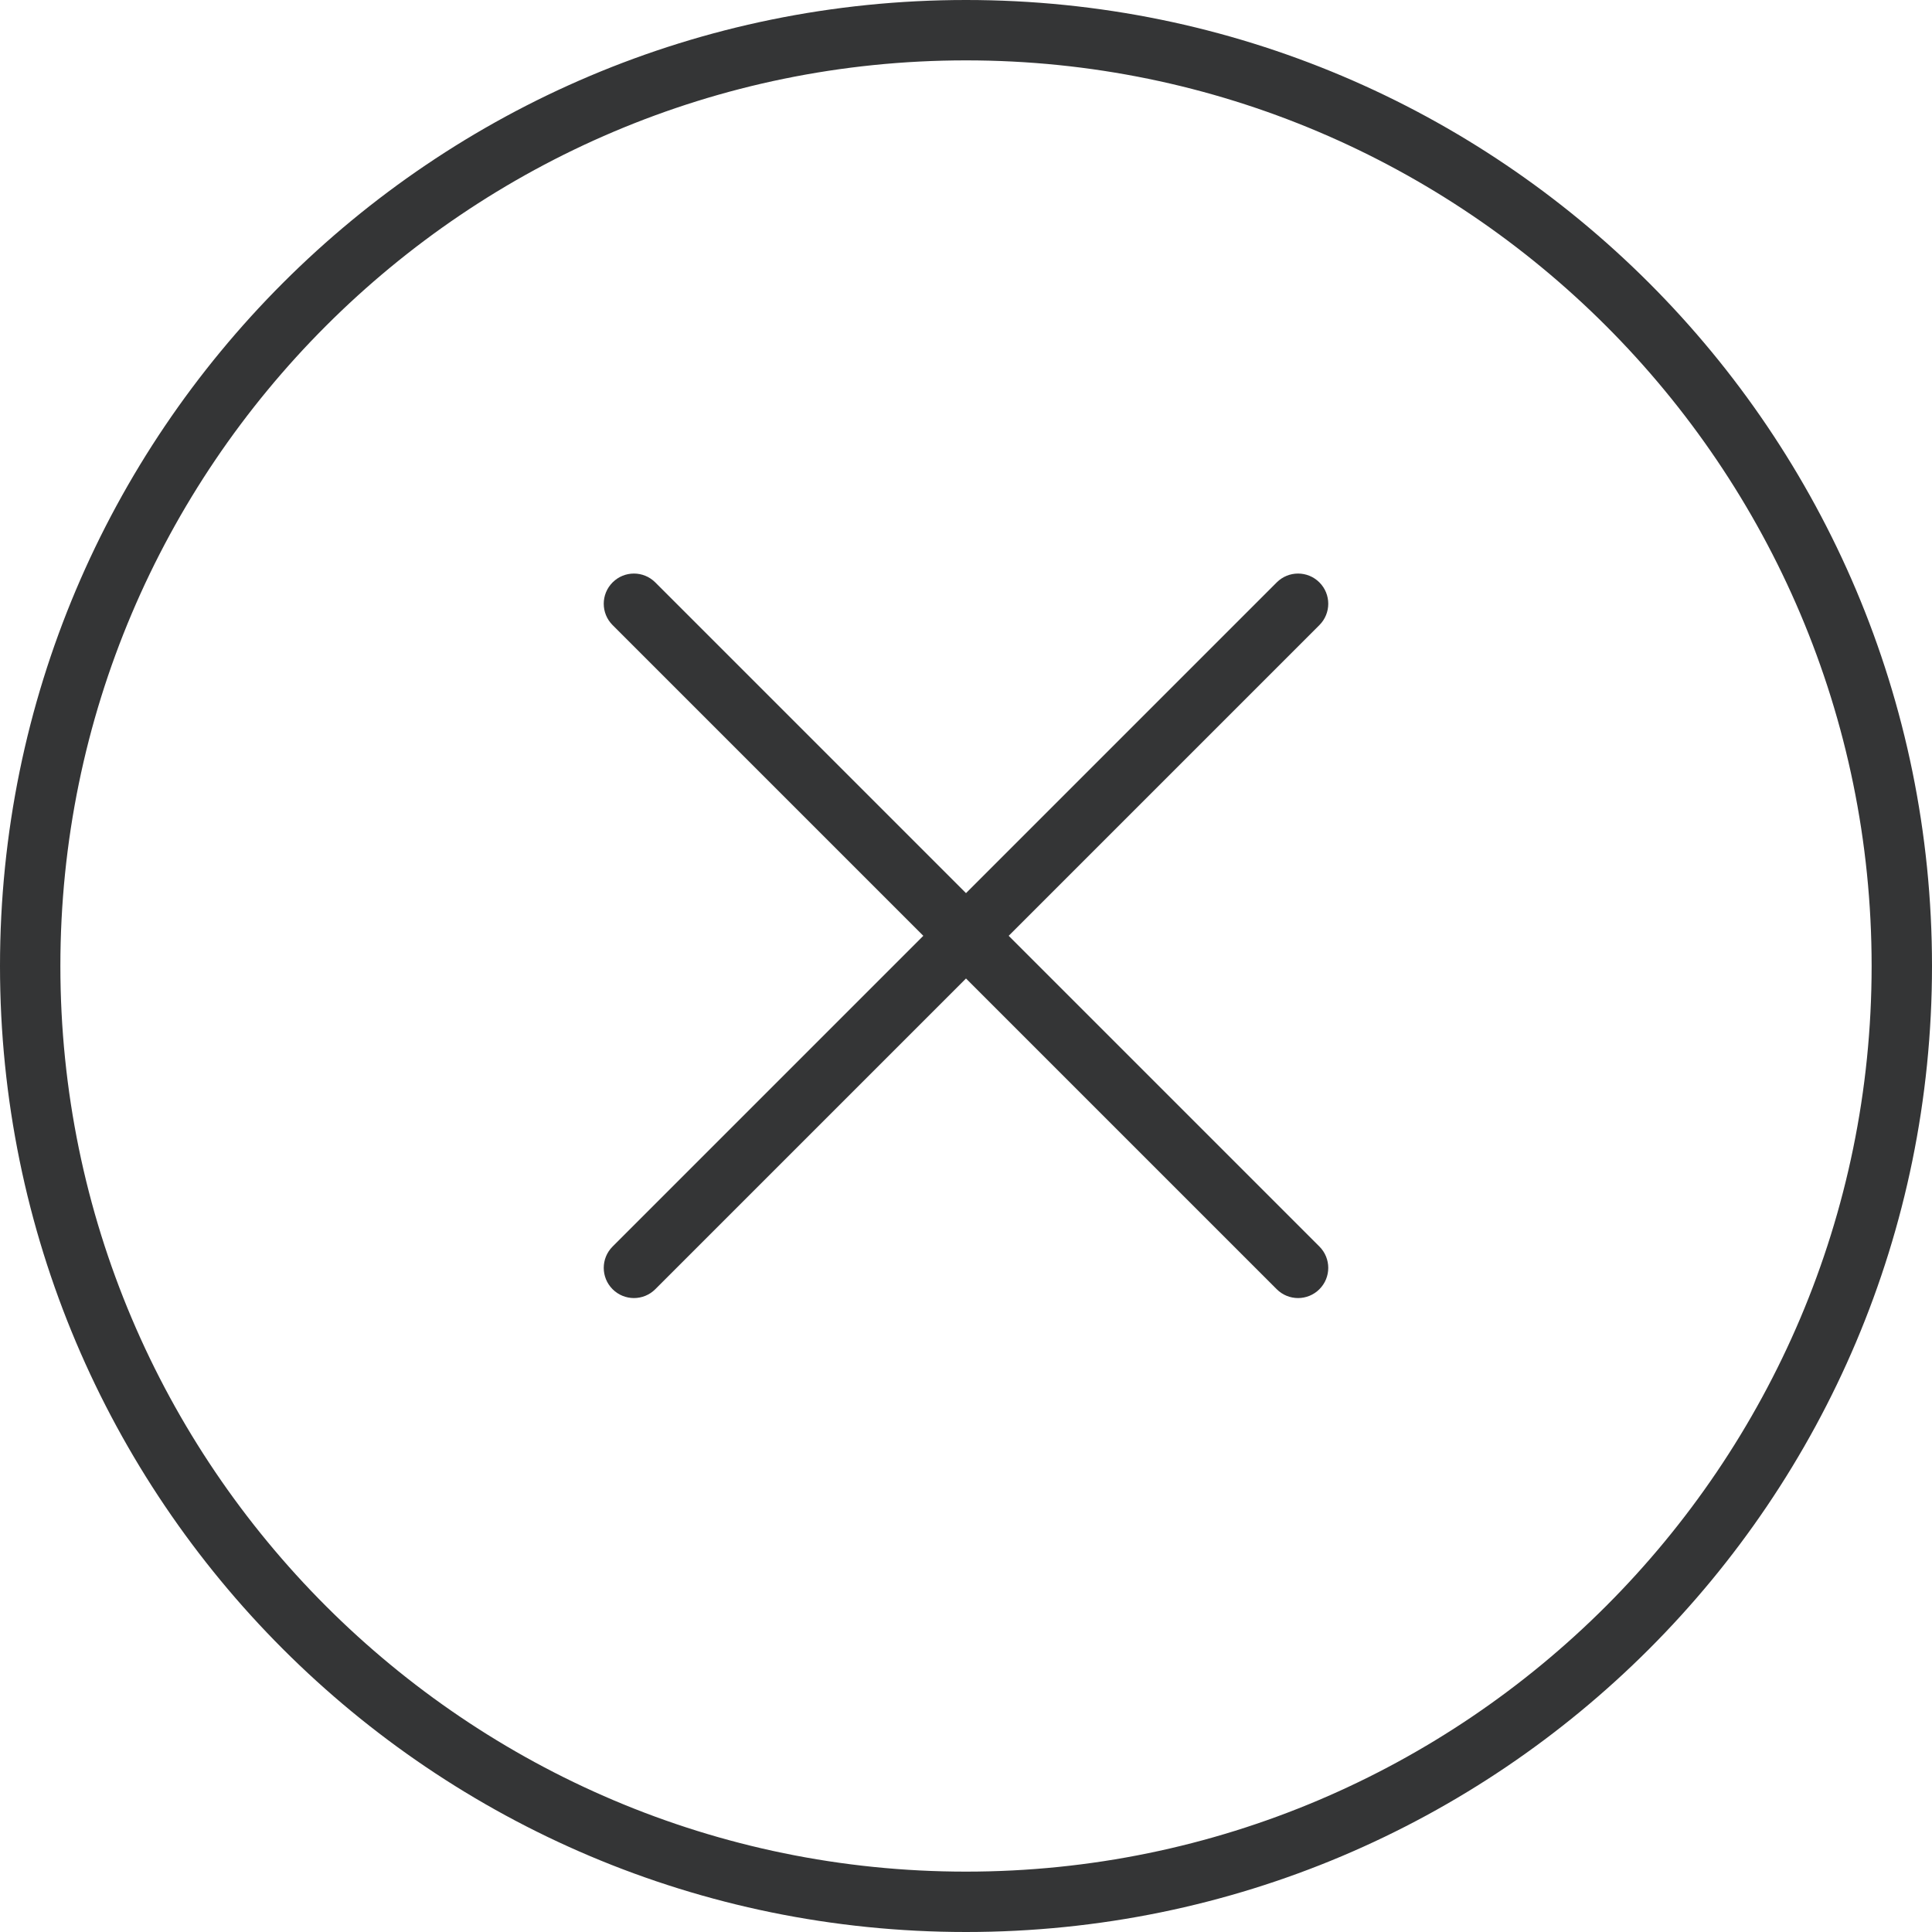
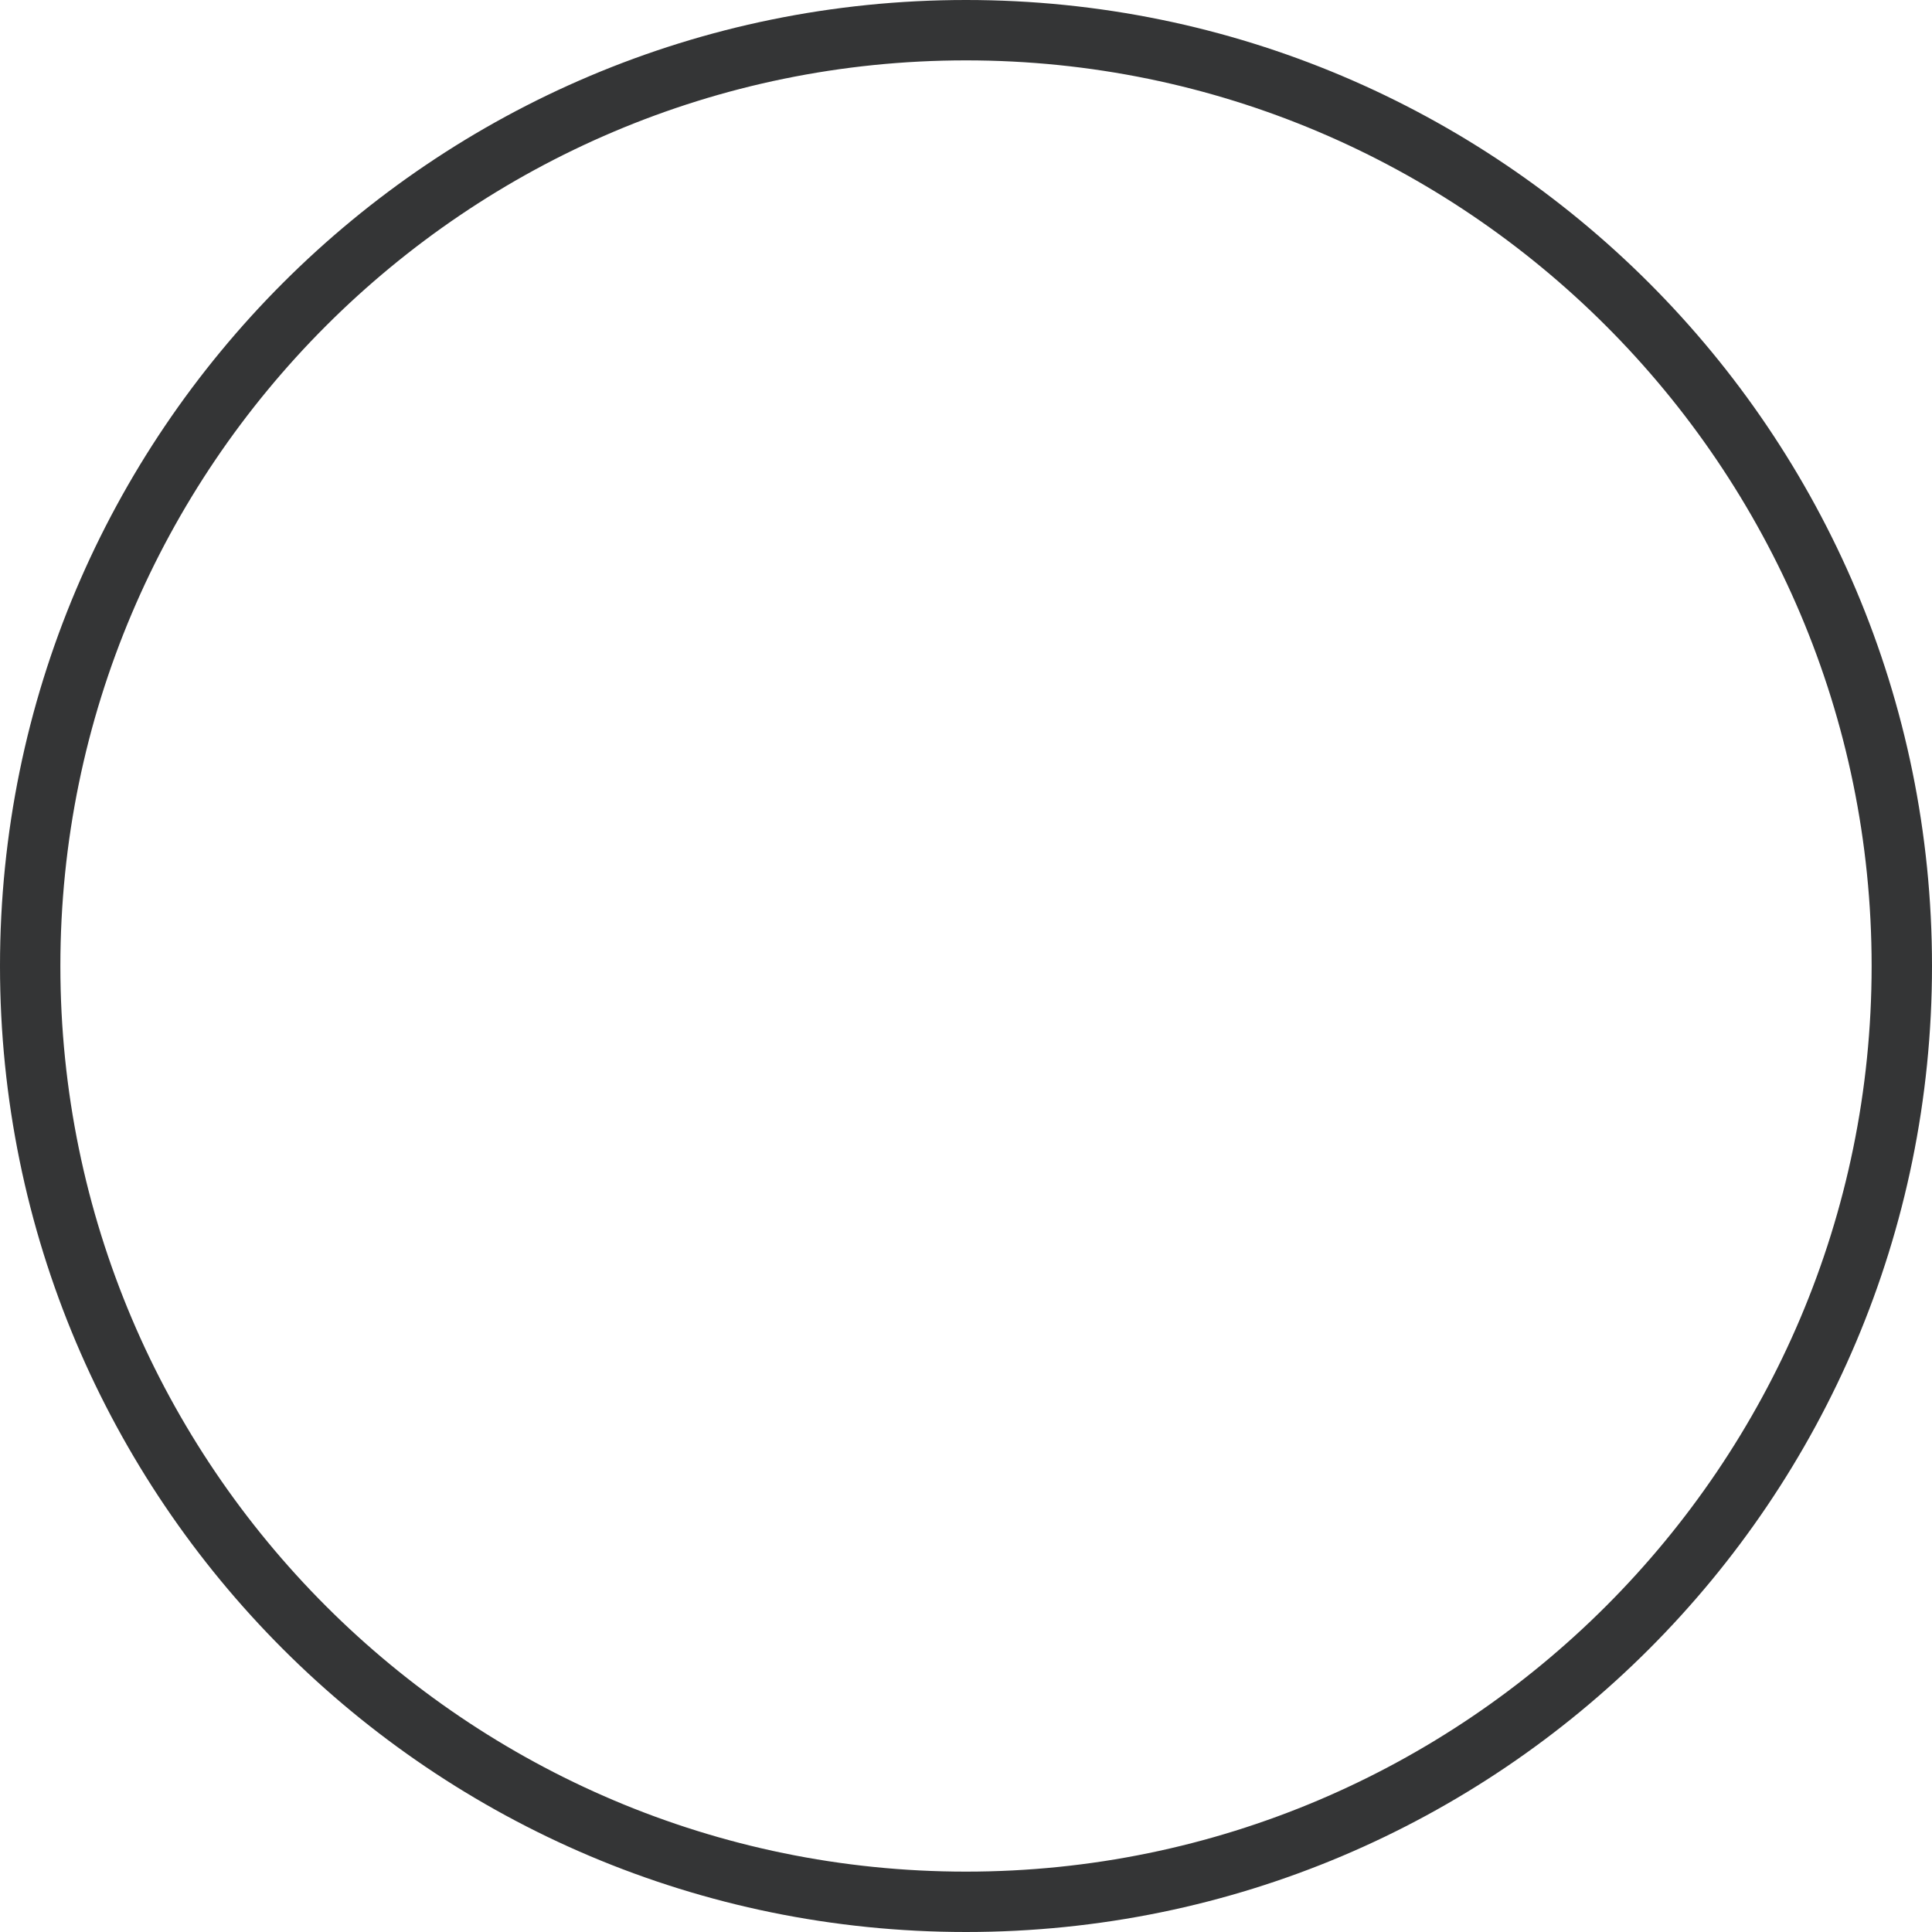
<svg xmlns="http://www.w3.org/2000/svg" version="1.1" id="Layer_1" x="0px" y="0px" viewBox="0 0 64 64" enable-background="new 0 0 64 64" xml:space="preserve" width="512px" height="512px">
  <g id="Cancel">
-     <path d="M43.707,19.293c-0.391-0.391-1.023-0.391-1.414,0L32,29.586L21.707,19.293   c-0.391-0.391-1.023-0.391-1.414,0c-0.391,0.391-0.391,1.023,0,1.414L30.586,31   L20.293,41.293c-0.391,0.391-0.391,1.023,0,1.414C20.488,42.902,20.744,43,21,43   s0.512-0.098,0.707-0.293L32,32.414l10.293,10.293C42.488,42.902,42.744,43,43,43   c0.256,0,0.512-0.098,0.707-0.293c0.391-0.391,0.391-1.023,0-1.414L33.414,31   l10.293-10.293C44.098,20.316,44.098,19.684,43.707,19.293z" fill="#343536" />
    <path d="M32,0C14.327,0,0,14.327,0,32c0,17.673,14.327,32,32,32s32-14.327,32-32   C64,14.327,49.673,0,32,0z M32,62C15.458,62,2,48.542,2,32S15.458,2,32,2s30,13.458,30,30S48.542,62,32,62z" fill="#343536" />
  </g>
  <g>
</g>
  <g>
</g>
  <g>
</g>
  <g>
</g>
  <g>
</g>
  <g>
</g>
  <g>
</g>
  <g>
</g>
  <g>
</g>
  <g>
</g>
  <g>
</g>
  <g>
</g>
  <g>
</g>
  <g>
</g>
  <g>
</g>
</svg>